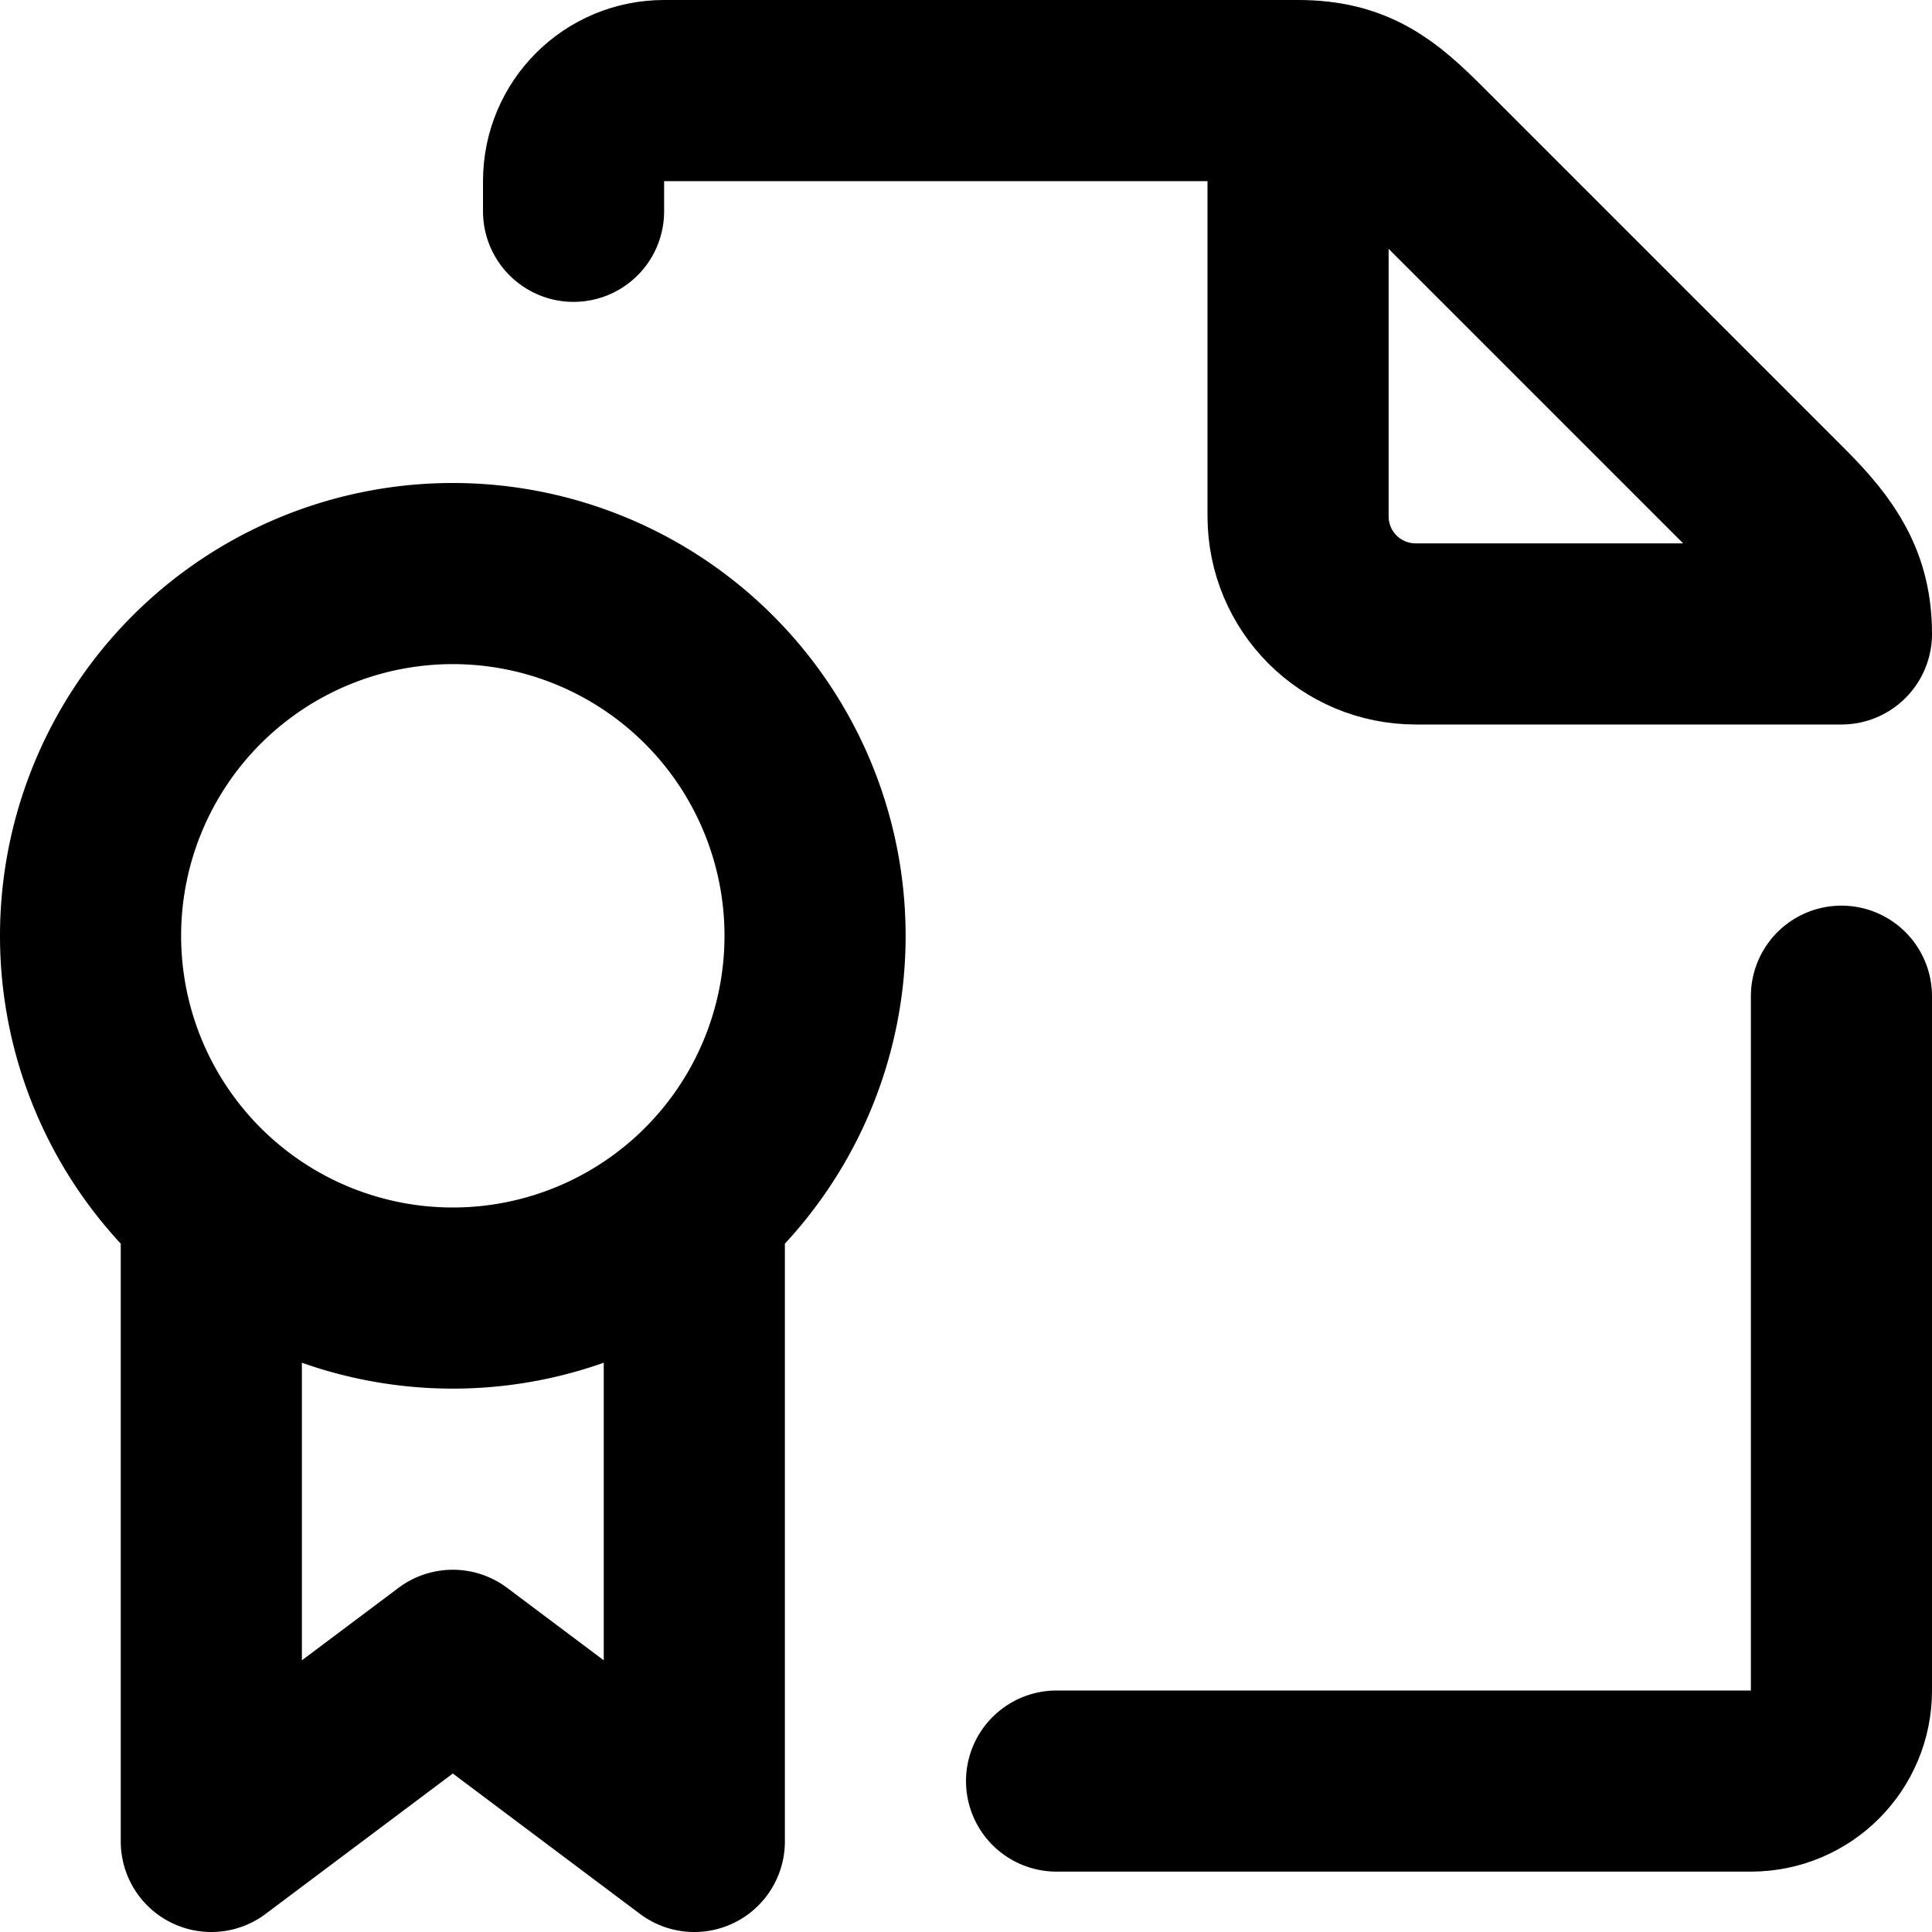
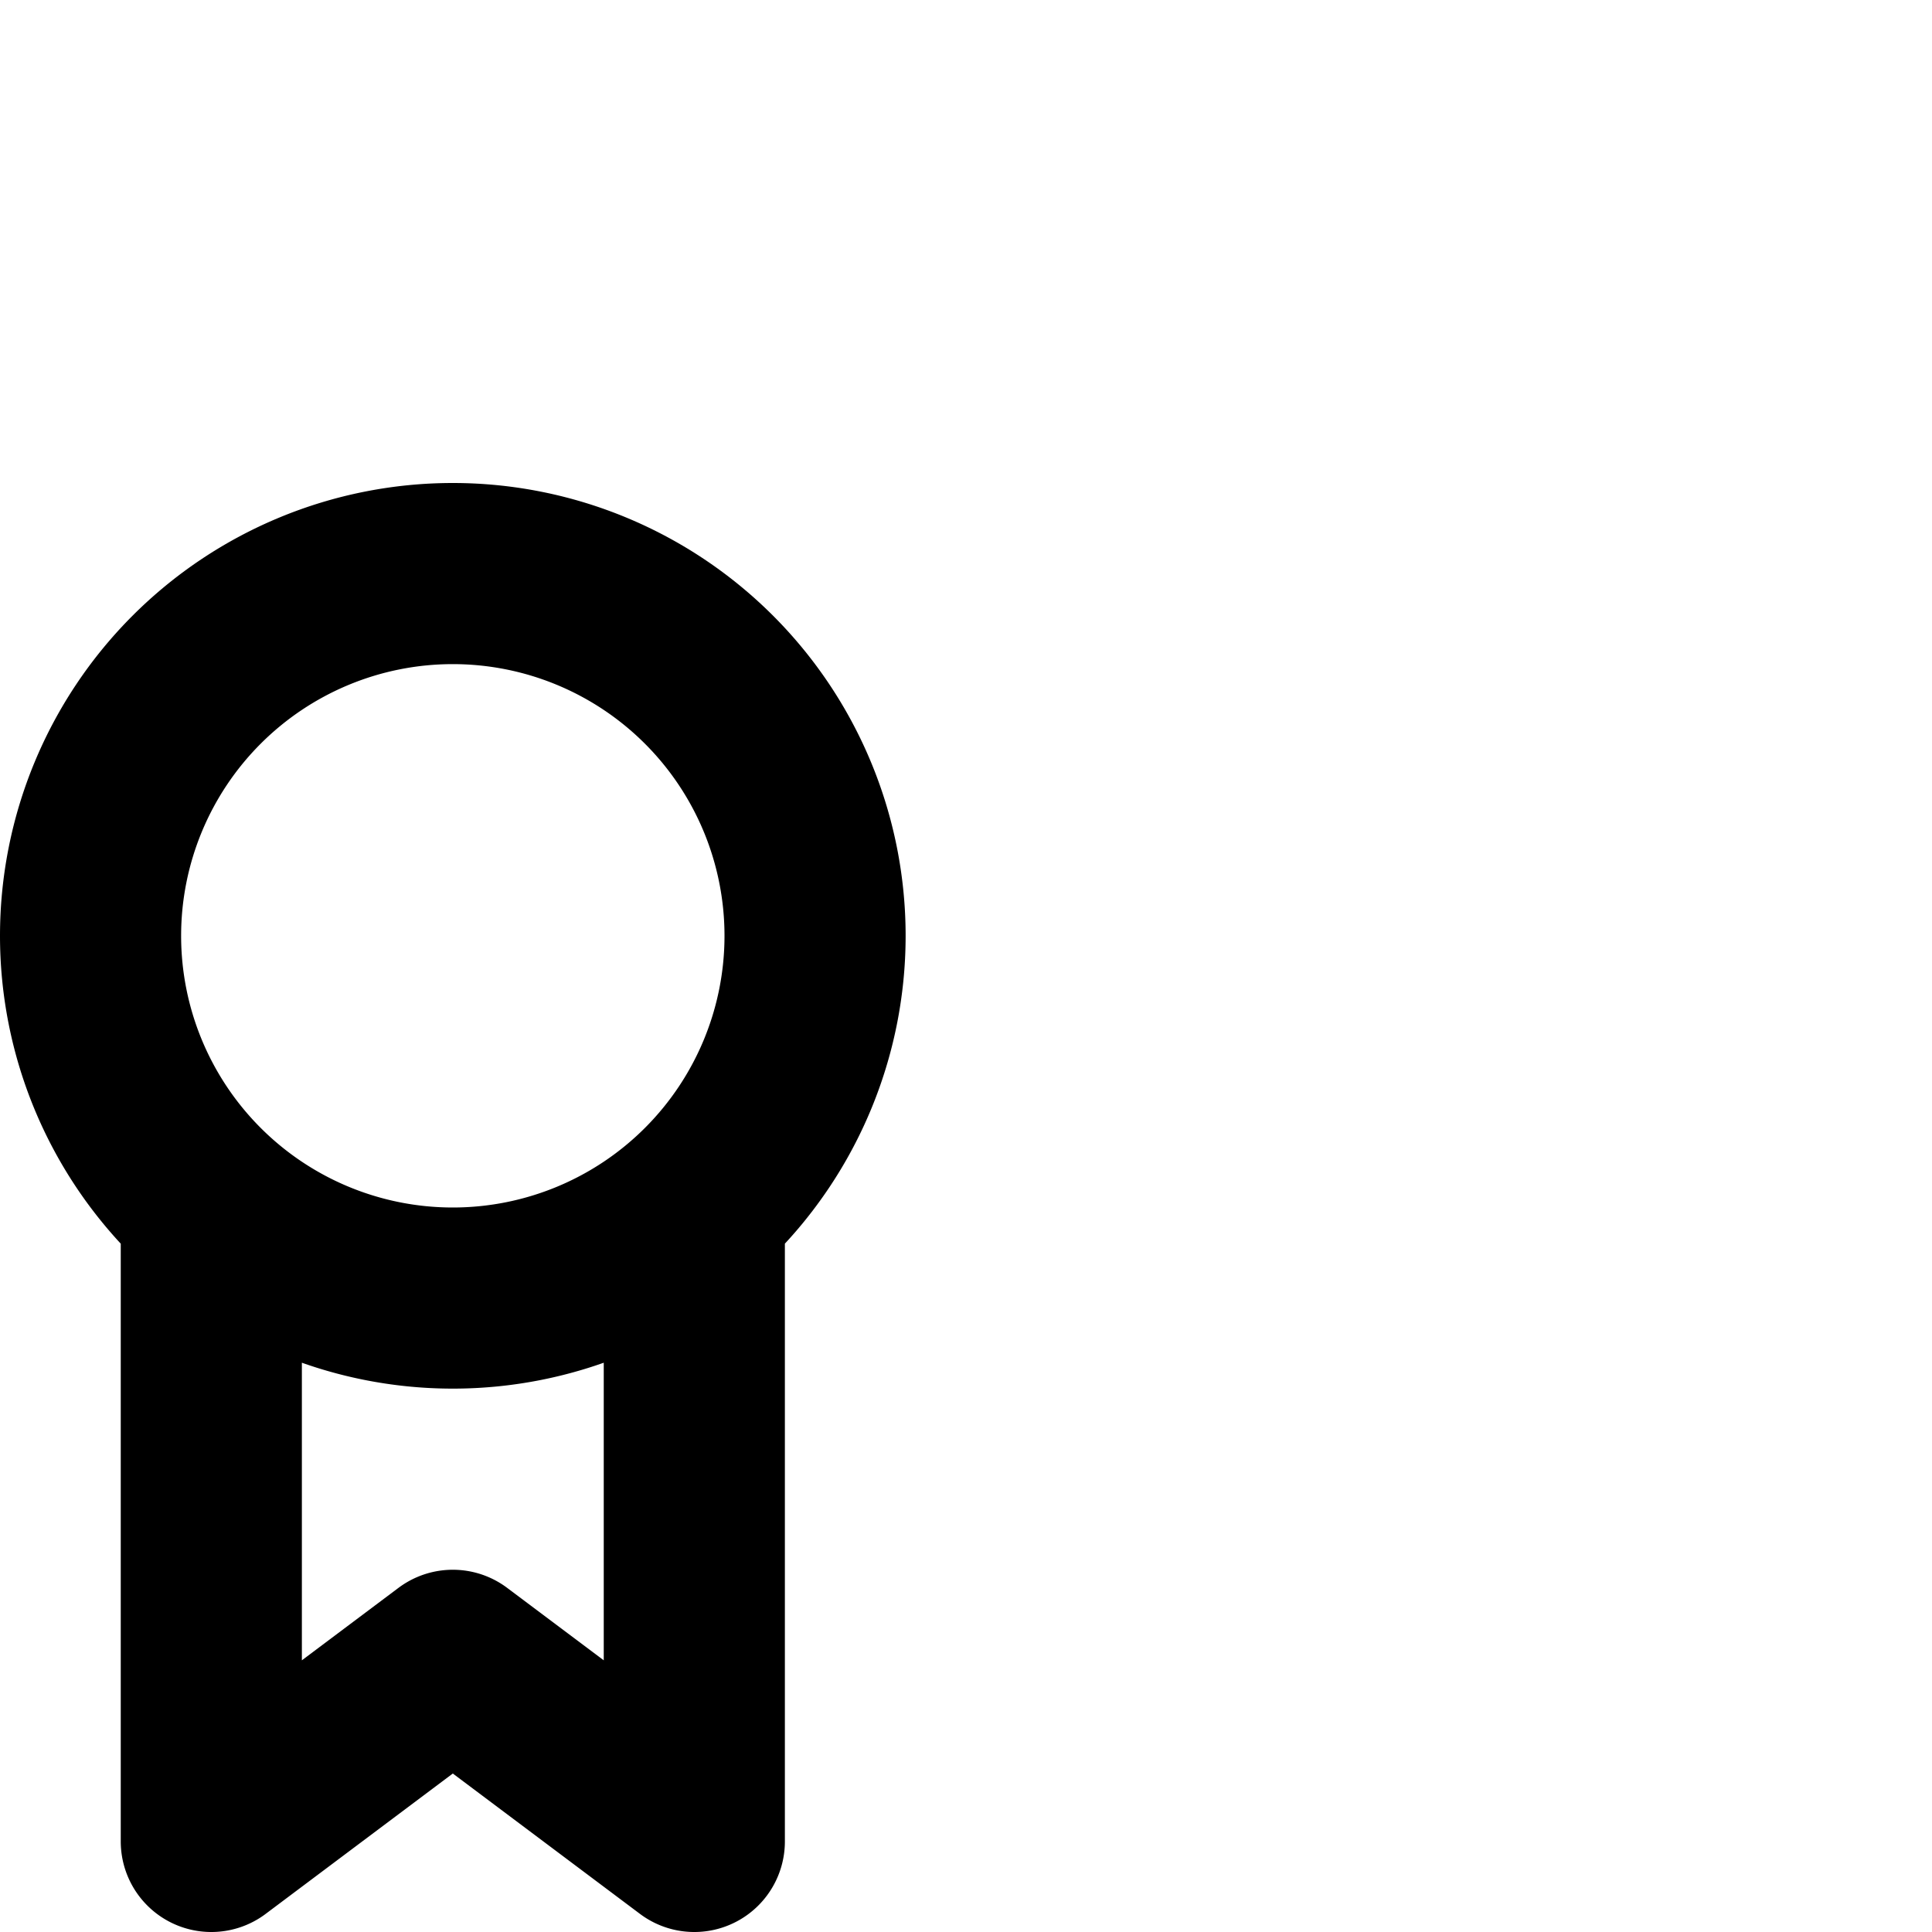
<svg xmlns="http://www.w3.org/2000/svg" xmlns:ns1="http://sodipodi.sourceforge.net/DTD/sodipodi-0.dtd" xmlns:ns2="http://www.inkscape.org/namespaces/inkscape" width="16" height="16" viewBox="0 0 16 16" version="1.1" id="svg10" ns1:docname="file-badge.svg" ns2:version="1.0.2 (e86c870879, 2021-01-15)" ns2:export-xdpi="192" ns2:export-ydpi="192" style="fill:none;stroke:currentColor;stroke-width:1.5;stroke-linecap:round;stroke-linejoin:round">
  <defs id="defs14" />
  <ns1:namedview pagecolor="#ffffff" bordercolor="#666666" borderopacity="1" objecttolerance="10" gridtolerance="10" guidetolerance="10" ns2:pageopacity="0" ns2:pageshadow="2" ns2:window-width="1920" ns2:window-height="992" id="namedview12" showgrid="true" ns2:zoom="22.627417" ns2:cx="4.5334098" ns2:cy="13.188588" ns2:window-x="1536" ns2:window-y="0" ns2:window-maximized="1" ns2:current-layer="svg10" showguides="false" ns2:document-rotation="0">
    <ns2:grid type="xygrid" id="grid823" />
  </ns1:namedview>
-   <path id="path814" style="fill:none;stroke:#000000;stroke-width:1.5;stroke-linecap:round;stroke-linejoin:round;stroke-miterlimit:4;stroke-dasharray:none;stroke-opacity:1" d="M 15.25,8.25 V 14 c 0,0.415 -0.335,0.75 -0.75,0.75 H 8.75 m 2,-14 v 3.524 c 0,0.541 0.435,0.976 0.976,0.976 H 15.25 C 15.25,4.843 15.086,4.586 14.75,4.25 l -3,-3 c -0.32,-0.32 -0.541,-0.5 -1,-0.5 H 5.5 C 5.085,0.75 4.75,1.085 4.75,1.5 v 0.25" ns2:connector-curvature="0" ns1:nodetypes="ccsccsscsssccc" />
  <path id="path832" style="fill:none;fill-rule:evenodd;stroke-width:1.5;stroke-linecap:round;stroke-linejoin:round;paint-order:markers stroke fill" d="m 6.75,7.75 a 3,3 0 0 1 -3,3 3,3 0 0 1 -3,-3 3,3 0 0 1 3,-3 3,3 0 0 1 3,3 z m -1,2.25 v 5.25 l -2,-1.5 -2,1.5 V 10" />
</svg>